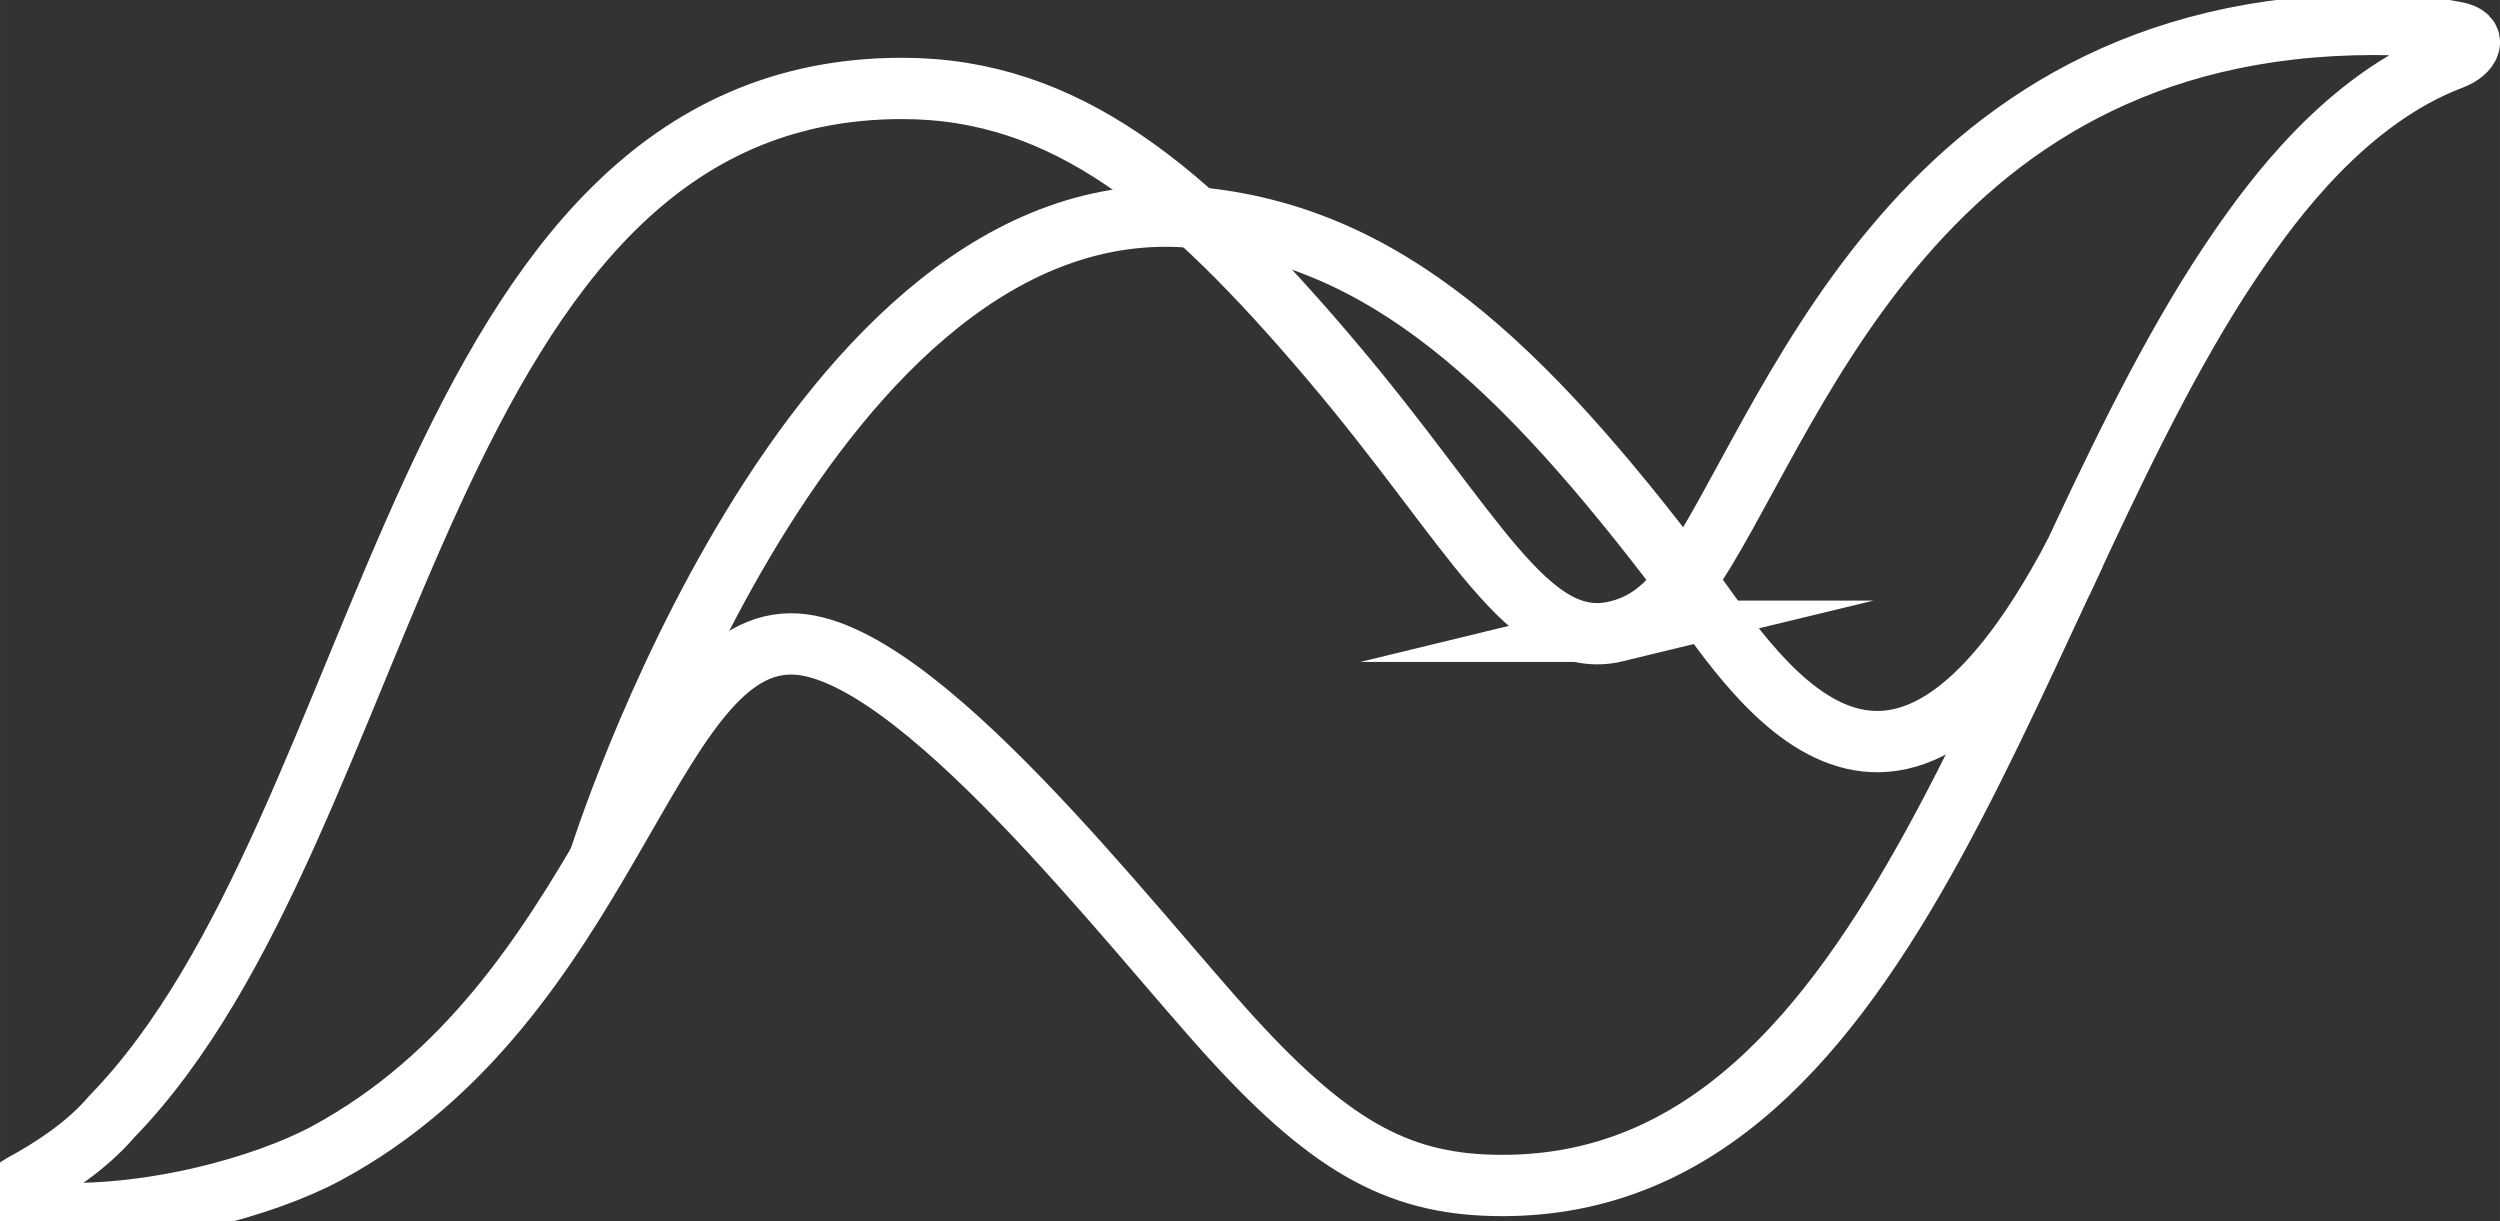
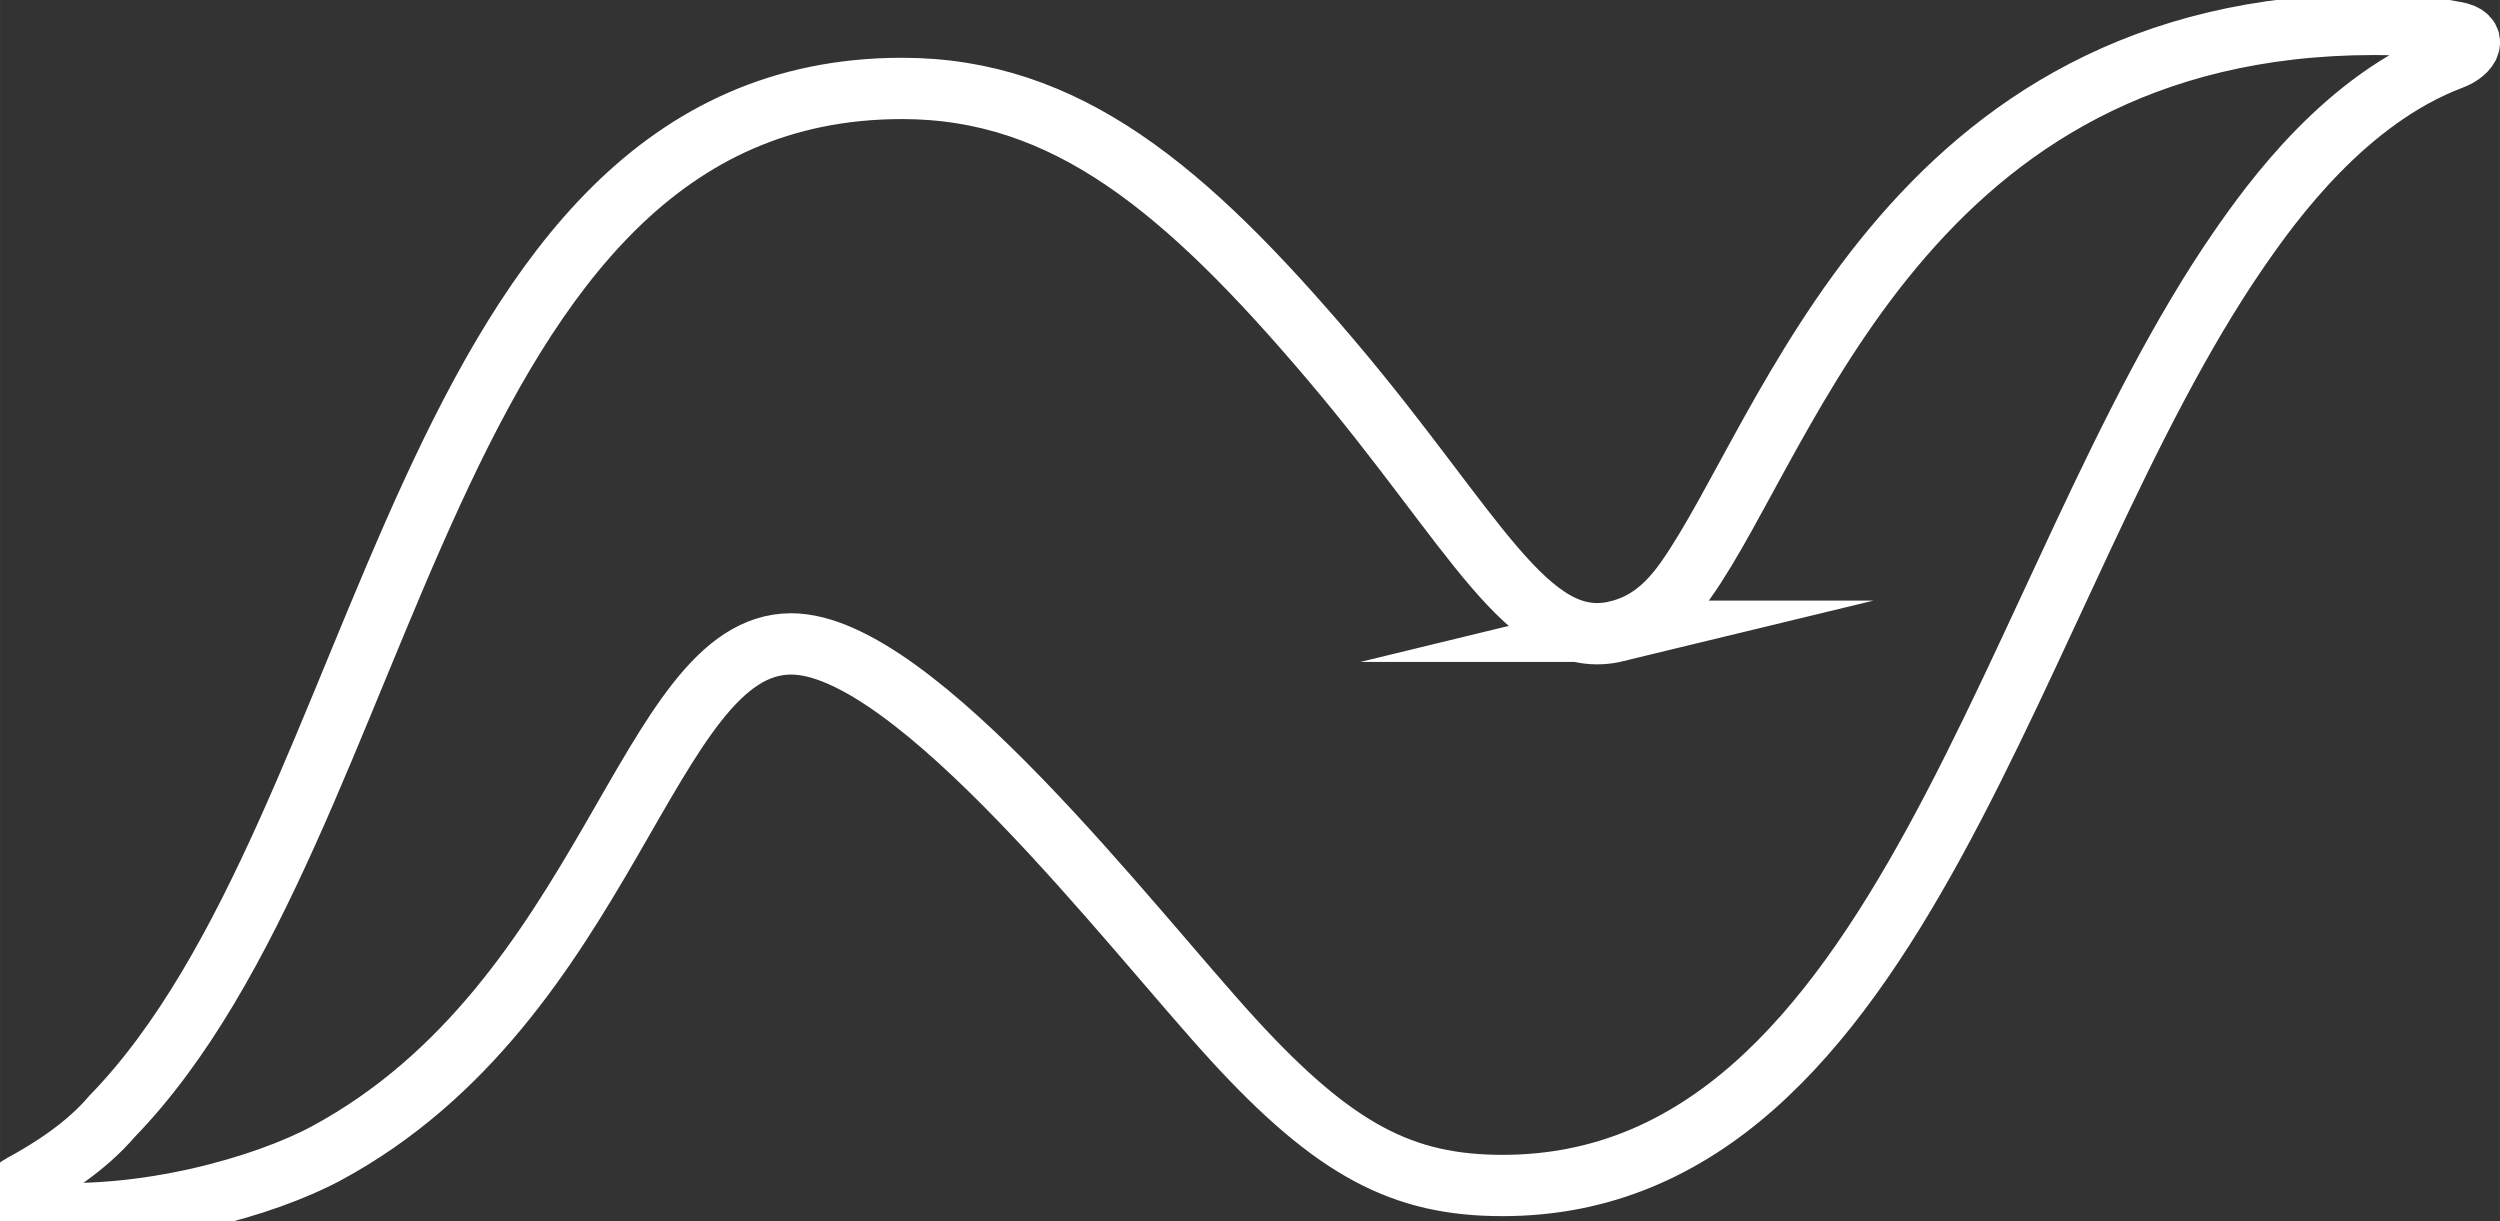
<svg xmlns="http://www.w3.org/2000/svg" xml:space="preserve" width="345.307" height="168.648" viewBox="0 0 91.362 44.622">
  <rect x="0" y="0" width="91.362" height="44.622" fill="#333333" stroke="none" />
  <path d="M1688.25 1114.31c-92.79-22.49-148.8 106.8-298.57 283.33-151.44 178.52-276.41 283.49-447.649 283.49-505.66 0-528.218-768.001-825.207-1073.509-26.781-31.383-63.472-54.781-94.011-71.359C5.297 526.75 7.765 509.82 32.69 507.75c118.282-9.809 245.532 27.781 307.832 61.34 295.579 159.23 334.172 532.03 485.594 532.03 129.067 0 354.473-296.179 461.153-412.722 106.67-116.527 178.01-152.777 281.59-152.777 417.71 0 528.15 628.659 769.1 977.719 34.49 49.96 111.52 156.82 222.25 198.56 18.62 7.01 27.99 23.73 3.57 27.98-23.34 4.06-43.09 8.12-84.37 8.12-489 0-611.43-428.4-719.51-580.73-23.36-32.93-46.63-46.89-71.65-52.96z" style="fill:none;stroke:#fff;stroke-width:64;stroke-linecap:butt;stroke-linejoin:miter;stroke-miterlimit:10;stroke-dasharray:none;stroke-opacity:1" transform="matrix(.035 0 0 -.035 -.001 62.071)" />
-   <path d="M2152.53 1165.43c4.64 9.98 9.28 19.95 13.93 29.9-195.65-371.603-338.68-117.68-406.63-28-171.58 226.48-314.1 361.5-513.59 379.15-399.935 35.38-620.791-672.101-620.791-672.101" style="fill:none;stroke:#fff;stroke-width:64;stroke-linecap:butt;stroke-linejoin:miter;stroke-miterlimit:10;stroke-dasharray:none;stroke-opacity:1" transform="matrix(.035 0 0 -.035 -.001 62.071)" />
</svg>